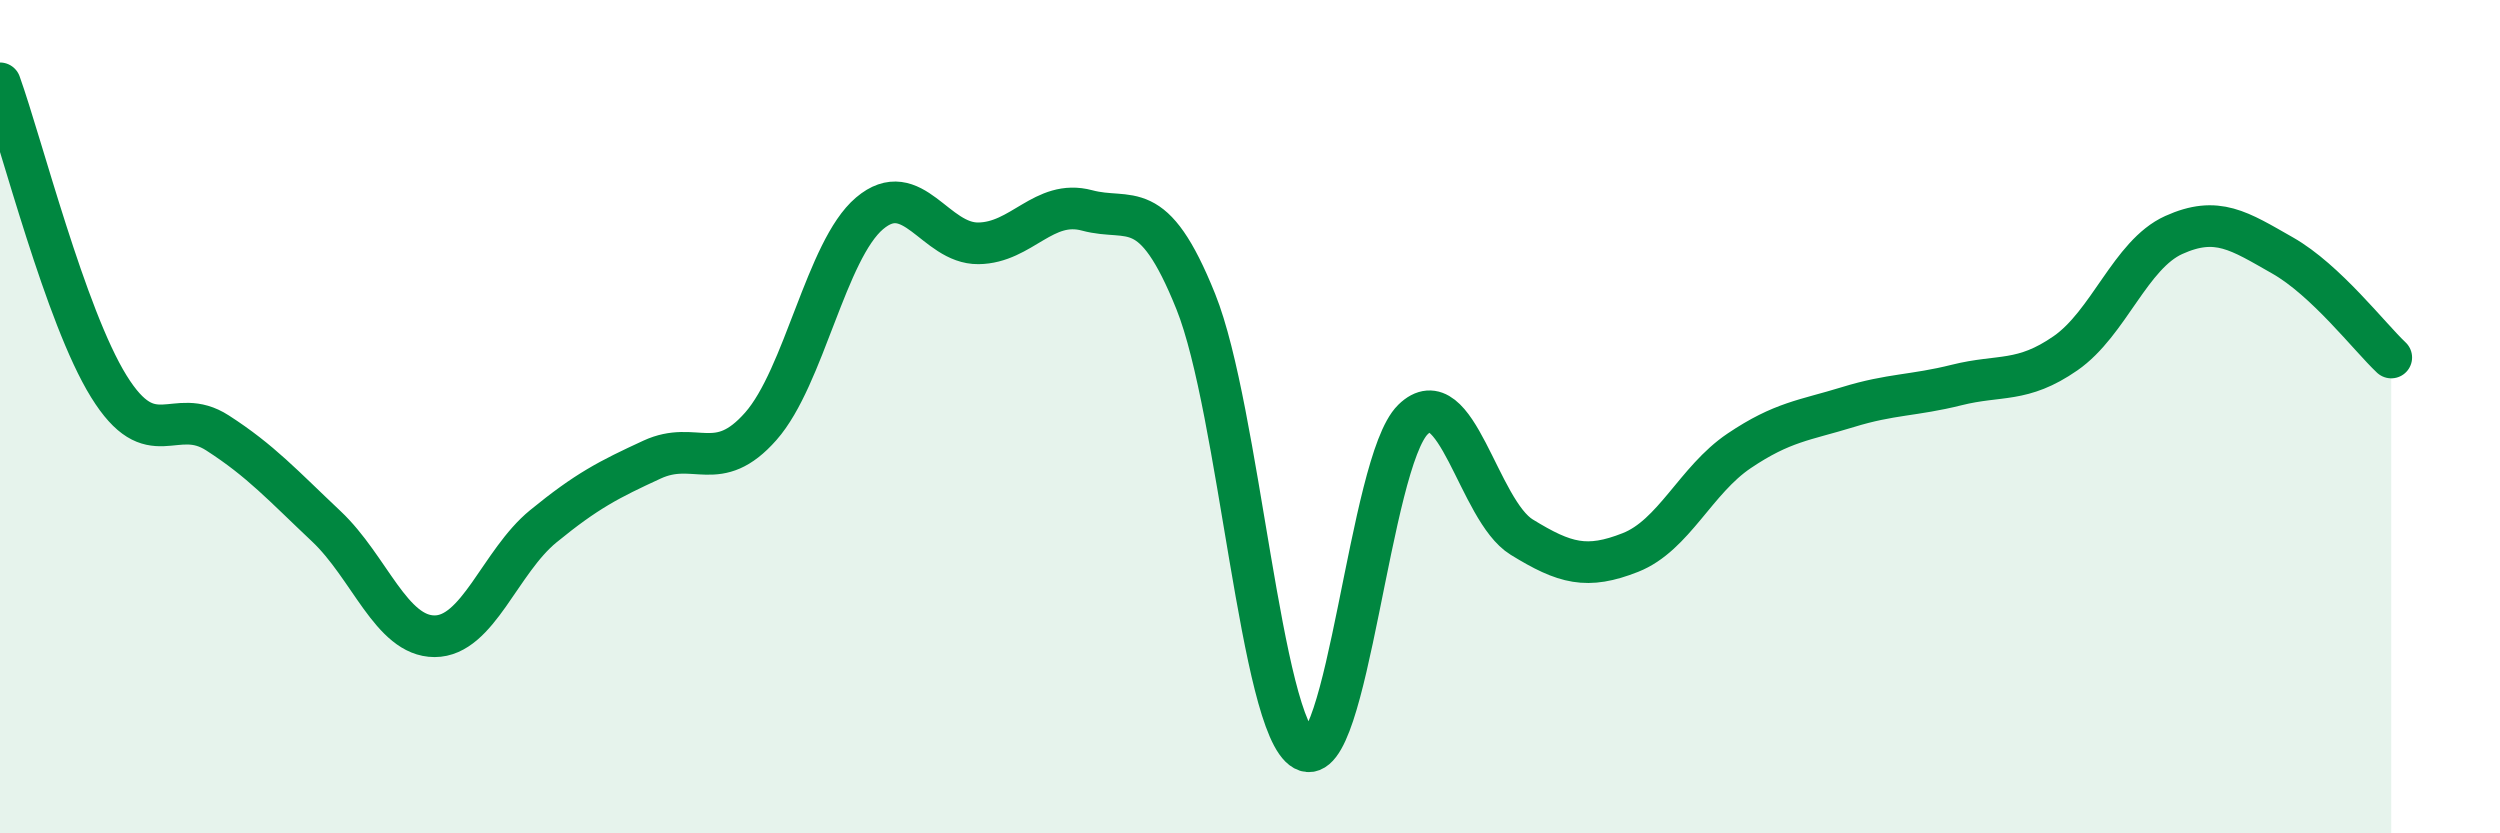
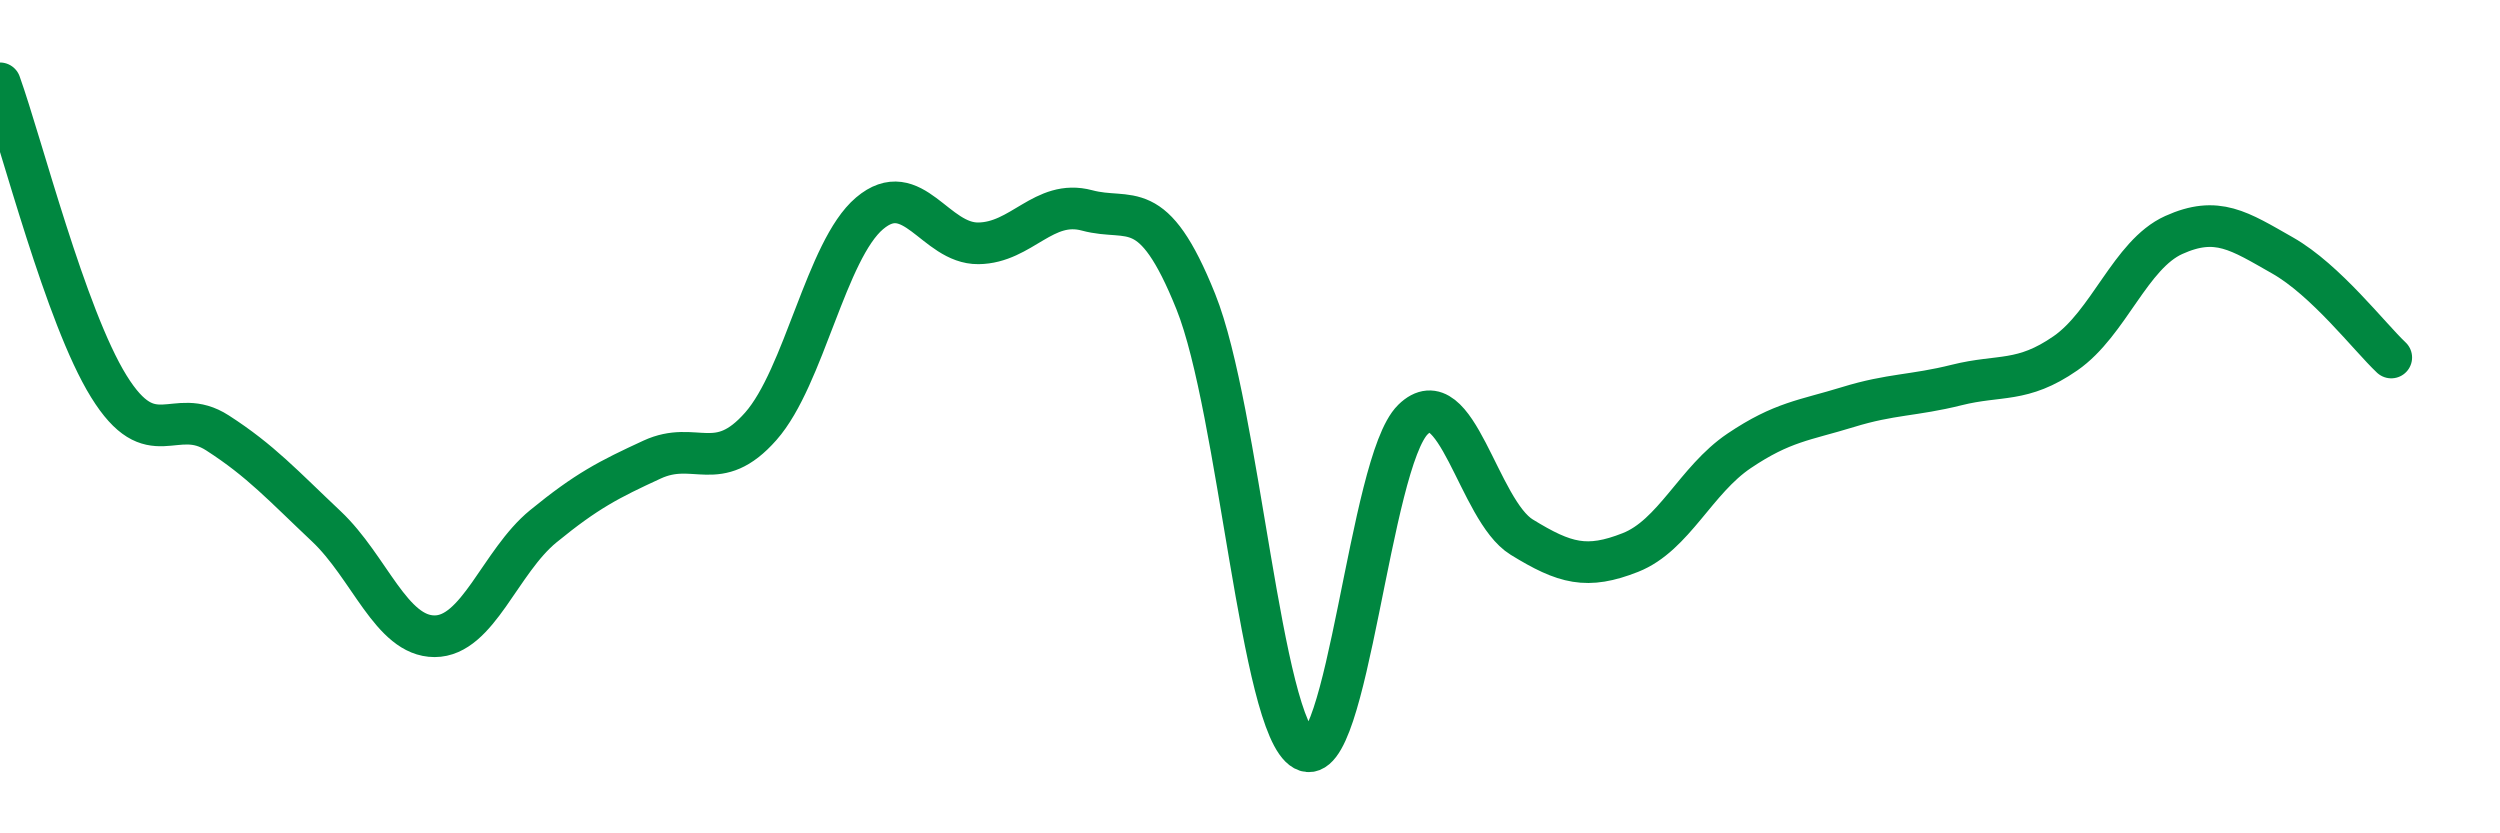
<svg xmlns="http://www.w3.org/2000/svg" width="60" height="20" viewBox="0 0 60 20">
-   <path d="M 0,2 C 0.52,3.45 1.57,7.59 2.61,9.27 C 3.65,10.95 4.18,9.72 5.22,10.39 C 6.26,11.06 6.79,11.65 7.83,12.63 C 8.87,13.61 9.39,15.27 10.43,15.27 C 11.47,15.27 12,13.48 13.04,12.63 C 14.08,11.78 14.61,11.51 15.65,11.03 C 16.69,10.55 17.22,11.41 18.26,10.23 C 19.3,9.05 19.83,6 20.87,5.12 C 21.91,4.24 22.44,5.85 23.48,5.84 C 24.52,5.83 25.05,4.77 26.09,5.05 C 27.13,5.33 27.66,4.65 28.7,7.24 C 29.74,9.83 30.26,17.43 31.3,18 C 32.34,18.57 32.87,11.09 33.91,10.07 C 34.95,9.05 35.48,12.25 36.52,12.89 C 37.56,13.53 38.09,13.67 39.13,13.26 C 40.17,12.85 40.7,11.52 41.74,10.82 C 42.78,10.12 43.31,10.09 44.35,9.77 C 45.39,9.45 45.92,9.5 46.96,9.24 C 48,8.98 48.53,9.2 49.57,8.48 C 50.61,7.76 51.13,6.11 52.17,5.64 C 53.21,5.17 53.74,5.54 54.78,6.13 C 55.82,6.72 56.87,8.09 57.39,8.58L57.39 20L0 20Z" fill="#008740" opacity="0.1" stroke-linecap="round" stroke-linejoin="round" />
  <path d="M 0,2 C 0.52,3.45 1.57,7.59 2.61,9.27 C 3.65,10.95 4.18,9.72 5.22,10.39 C 6.26,11.06 6.79,11.65 7.83,12.63 C 8.87,13.61 9.39,15.27 10.43,15.27 C 11.47,15.27 12,13.48 13.04,12.63 C 14.08,11.78 14.61,11.51 15.65,11.03 C 16.69,10.55 17.22,11.41 18.26,10.23 C 19.3,9.05 19.83,6 20.87,5.12 C 21.91,4.24 22.44,5.85 23.48,5.84 C 24.52,5.83 25.05,4.77 26.09,5.05 C 27.13,5.33 27.66,4.65 28.7,7.24 C 29.74,9.83 30.26,17.43 31.3,18 C 32.34,18.57 32.87,11.09 33.91,10.07 C 34.95,9.05 35.48,12.25 36.52,12.89 C 37.56,13.53 38.09,13.67 39.13,13.26 C 40.17,12.85 40.7,11.52 41.74,10.82 C 42.78,10.12 43.31,10.09 44.35,9.77 C 45.39,9.45 45.92,9.5 46.96,9.24 C 48,8.98 48.53,9.2 49.57,8.48 C 50.61,7.76 51.13,6.11 52.17,5.64 C 53.21,5.17 53.74,5.54 54.78,6.13 C 55.82,6.72 56.87,8.09 57.39,8.58" stroke="#008740" stroke-width="1" fill="none" stroke-linecap="round" stroke-linejoin="round" />
</svg>